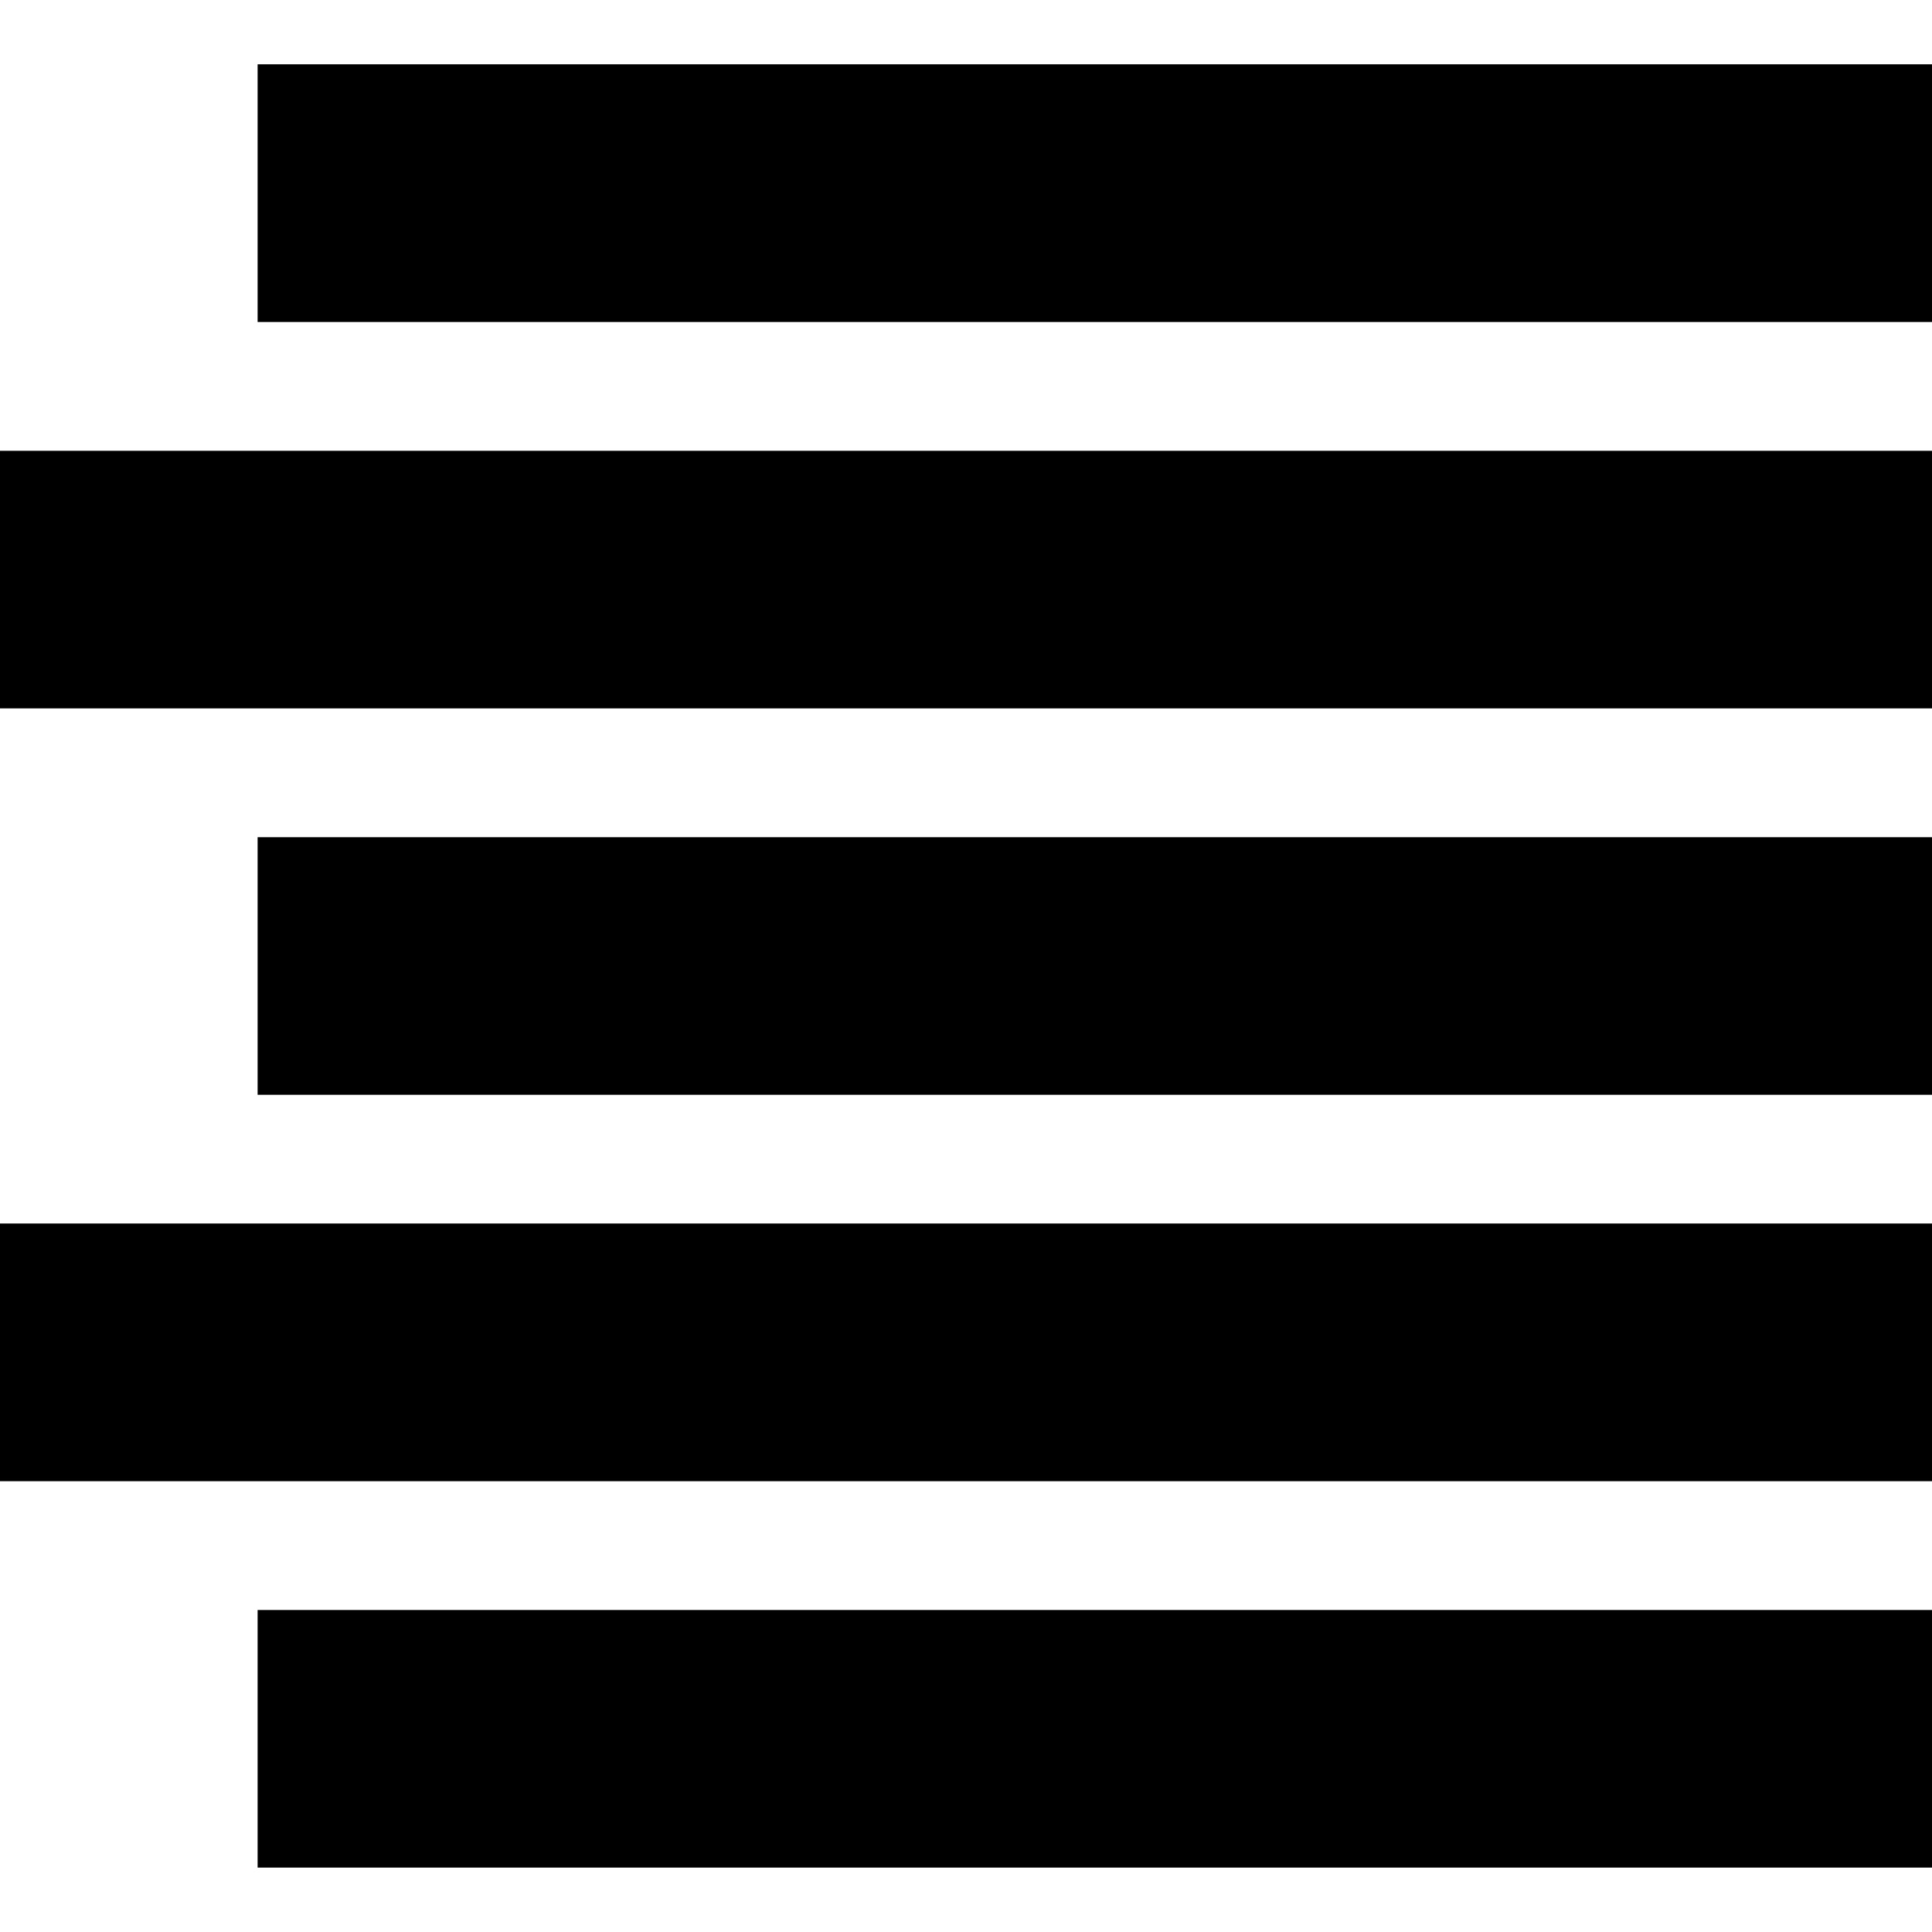
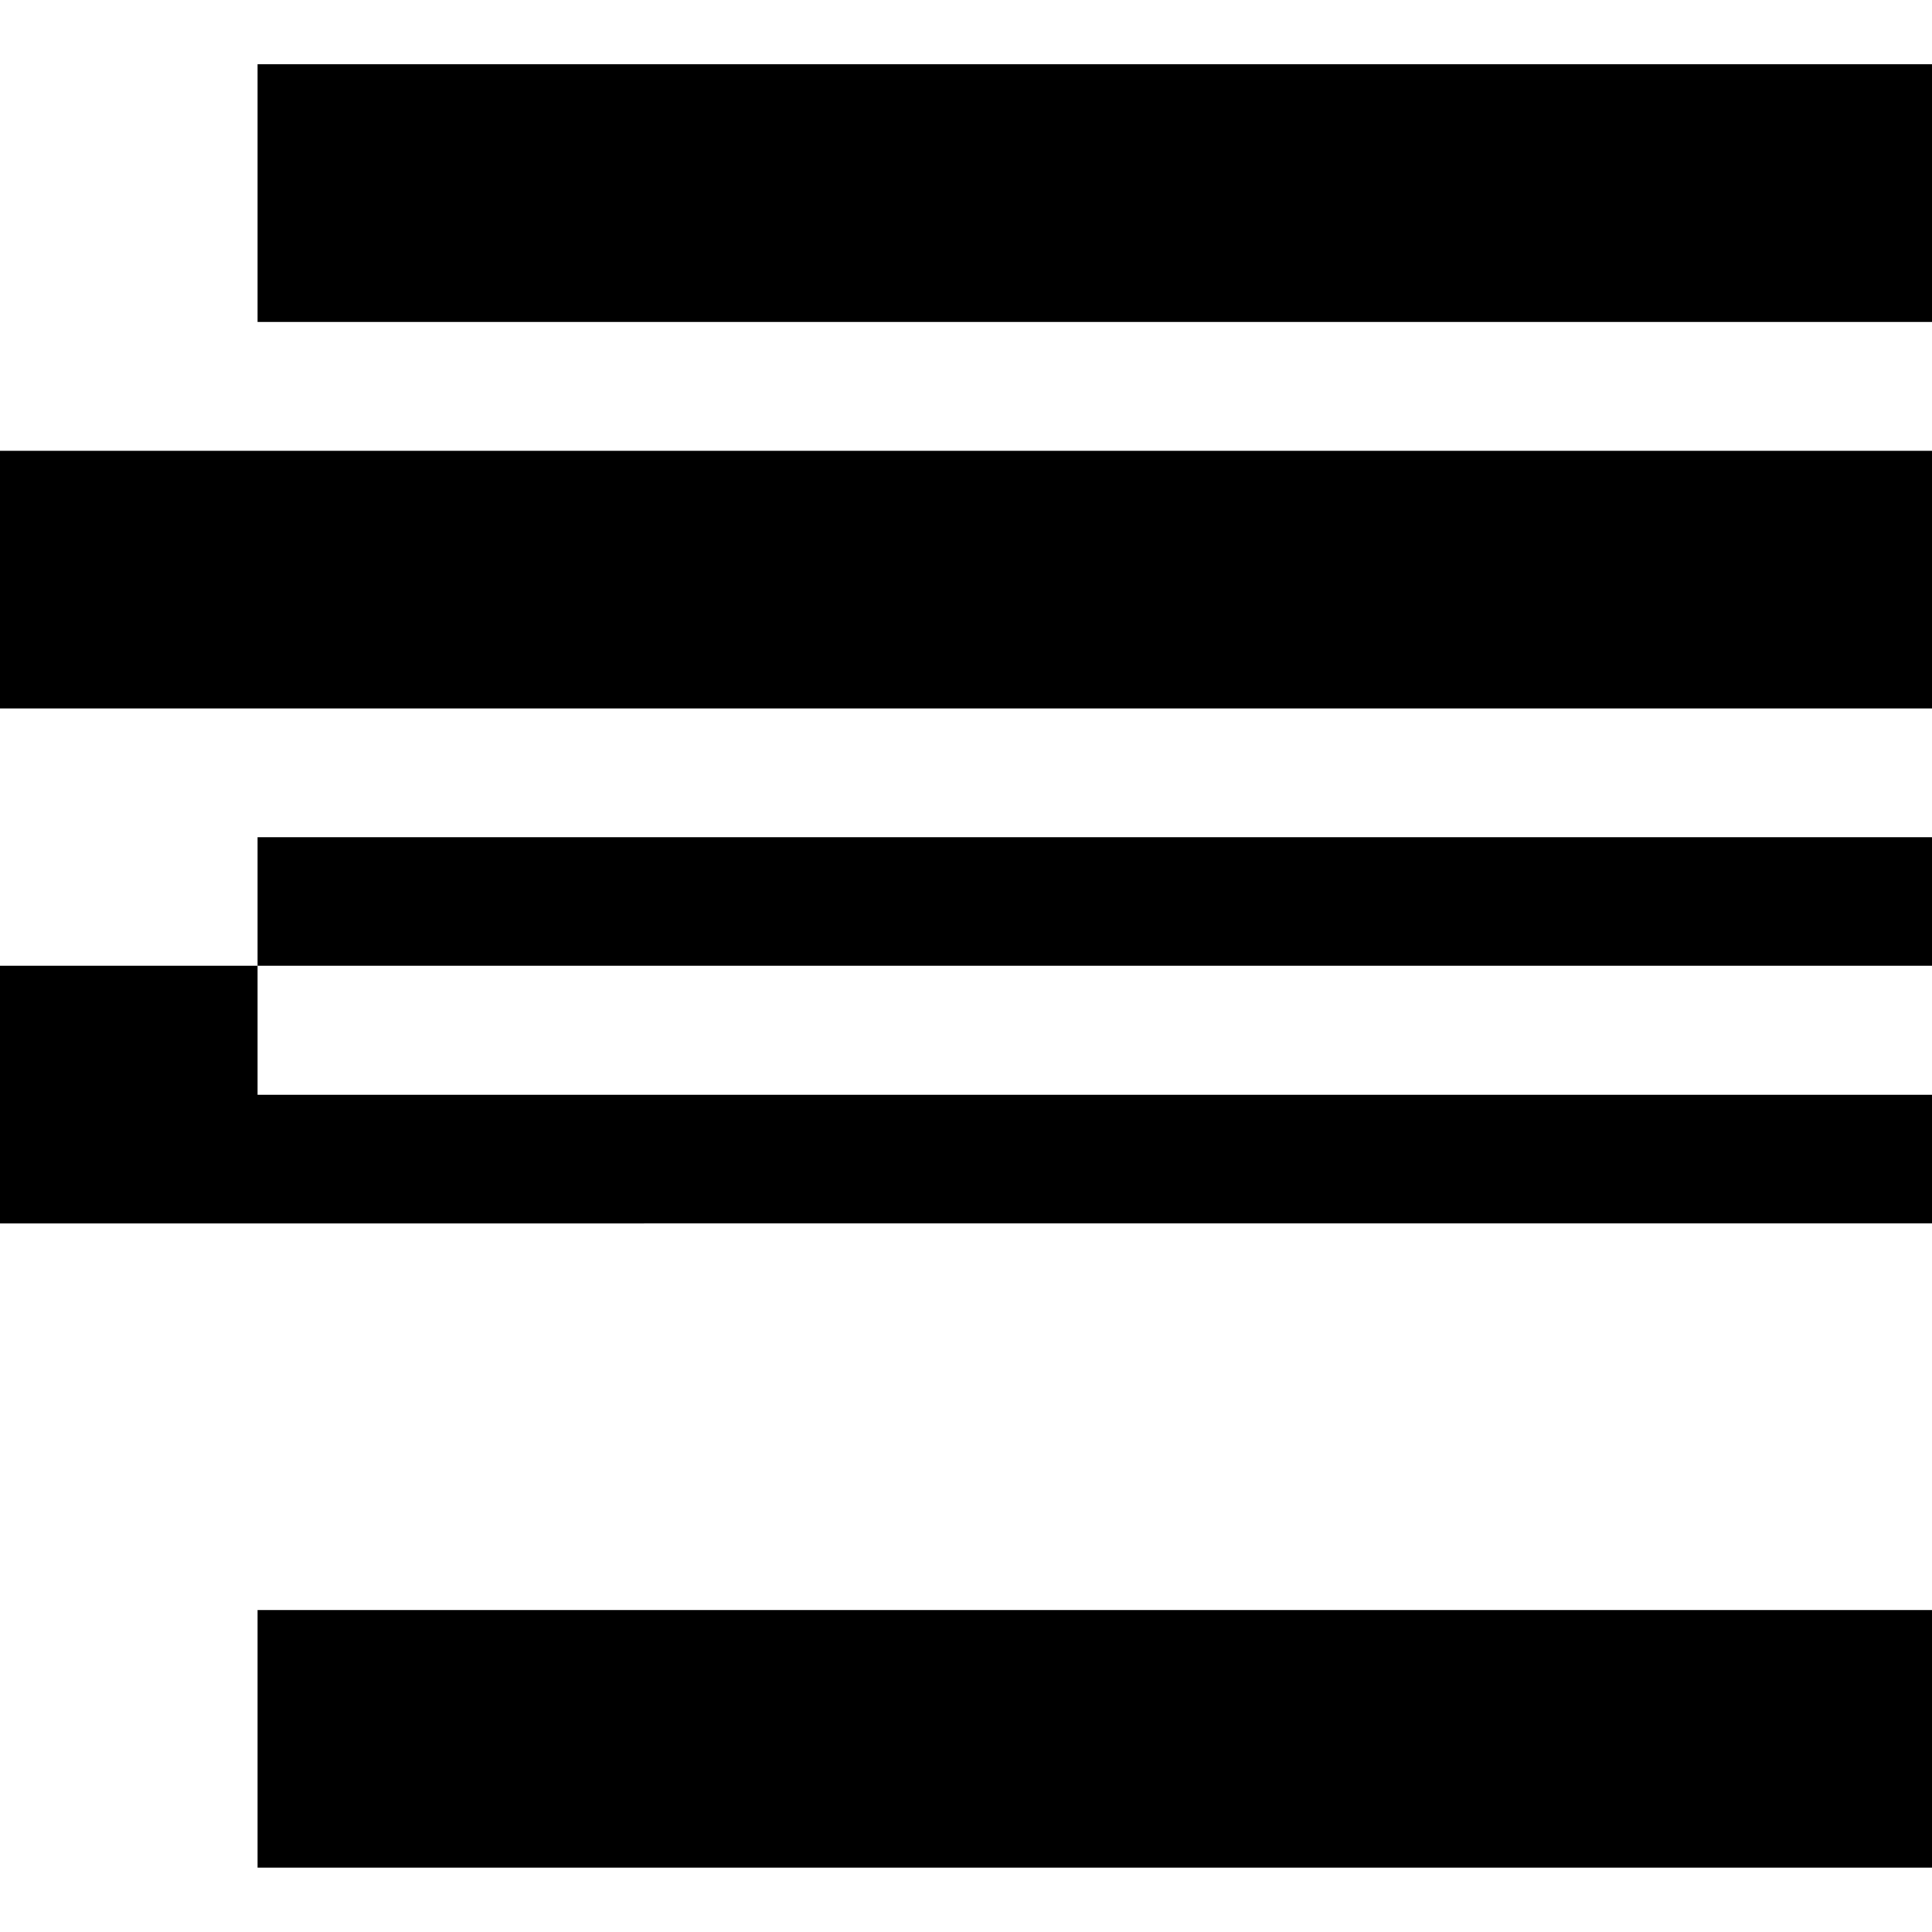
<svg xmlns="http://www.w3.org/2000/svg" fill="#000000" width="800px" height="800px" viewBox="0 0 1920 1920">
-   <path d="M1920.128 1600v256H256v-256h1664.128Zm-.128-384.128V1472H0v-256.128h1920Zm.128-383.872v256H256V832h1664.128ZM1920 448v256H0V448h1920Zm.128-384.128V320H256V63.872h1664.128Z" fill-rule="evenodd" />
+   <path d="M1920.128 1600v256H256v-256h1664.128Zm-.128-384.128H0v-256.128h1920Zm.128-383.872v256H256V832h1664.128ZM1920 448v256H0V448h1920Zm.128-384.128V320H256V63.872h1664.128Z" fill-rule="evenodd" />
</svg>